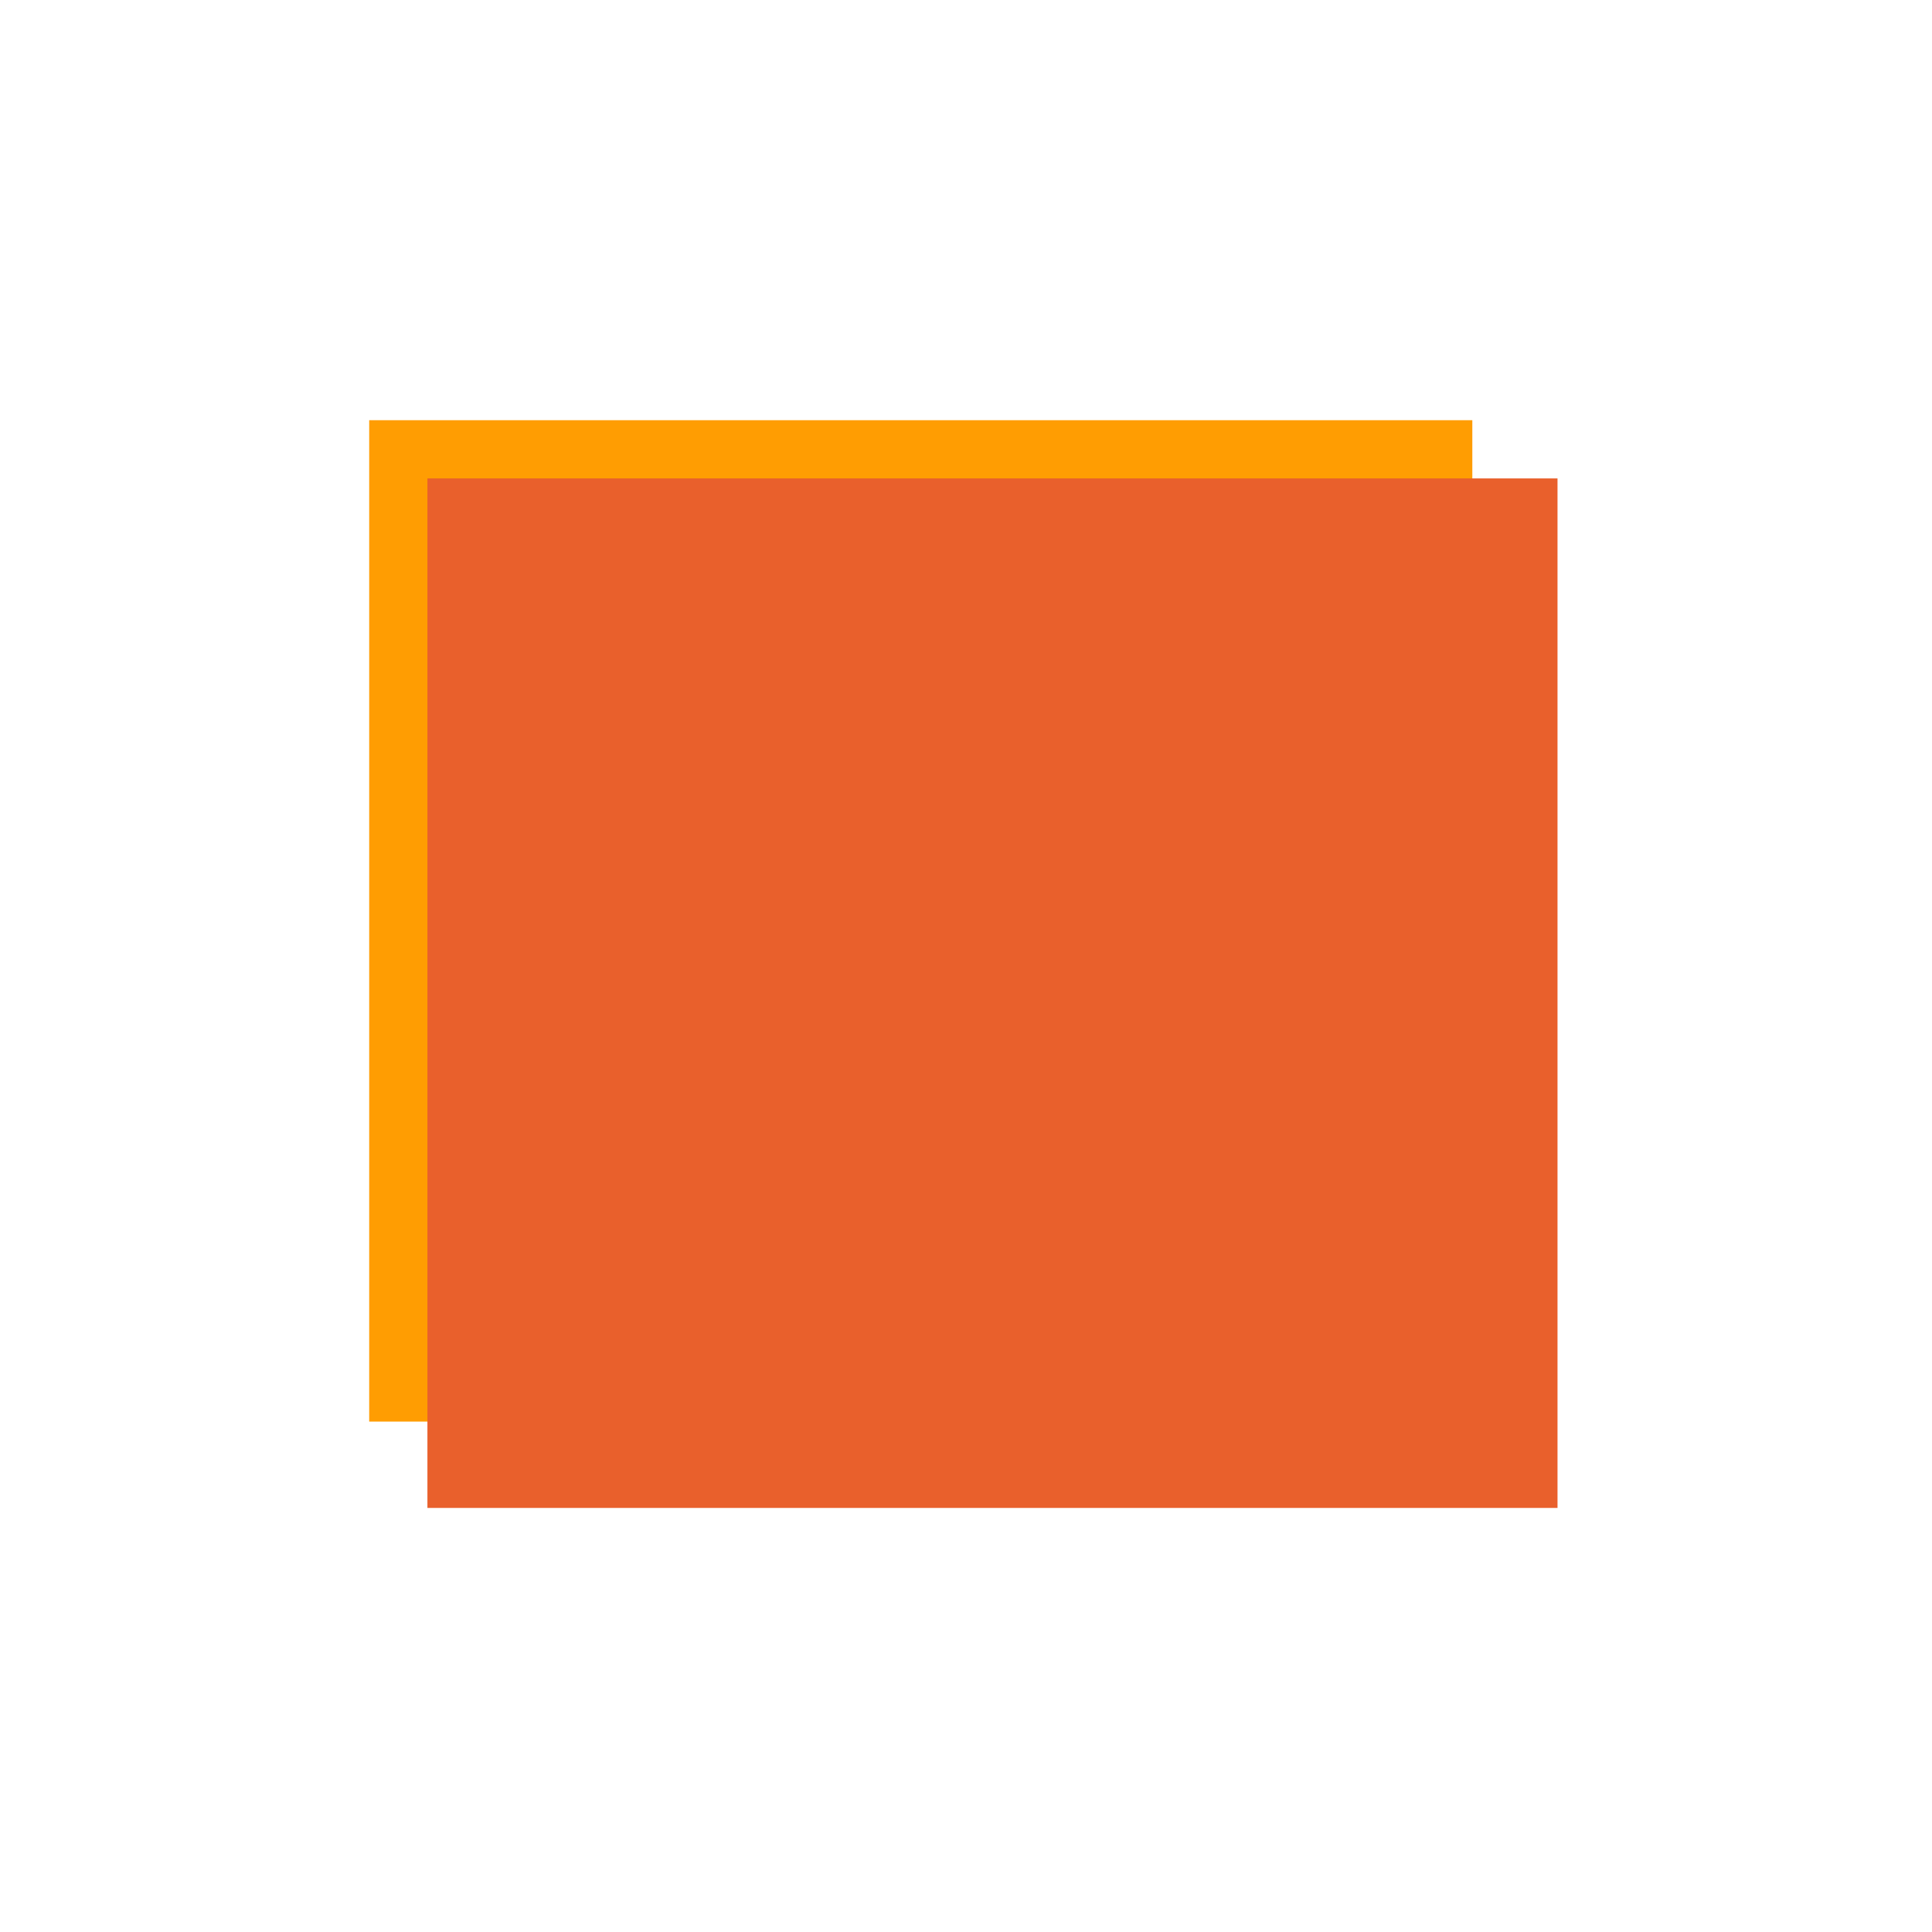
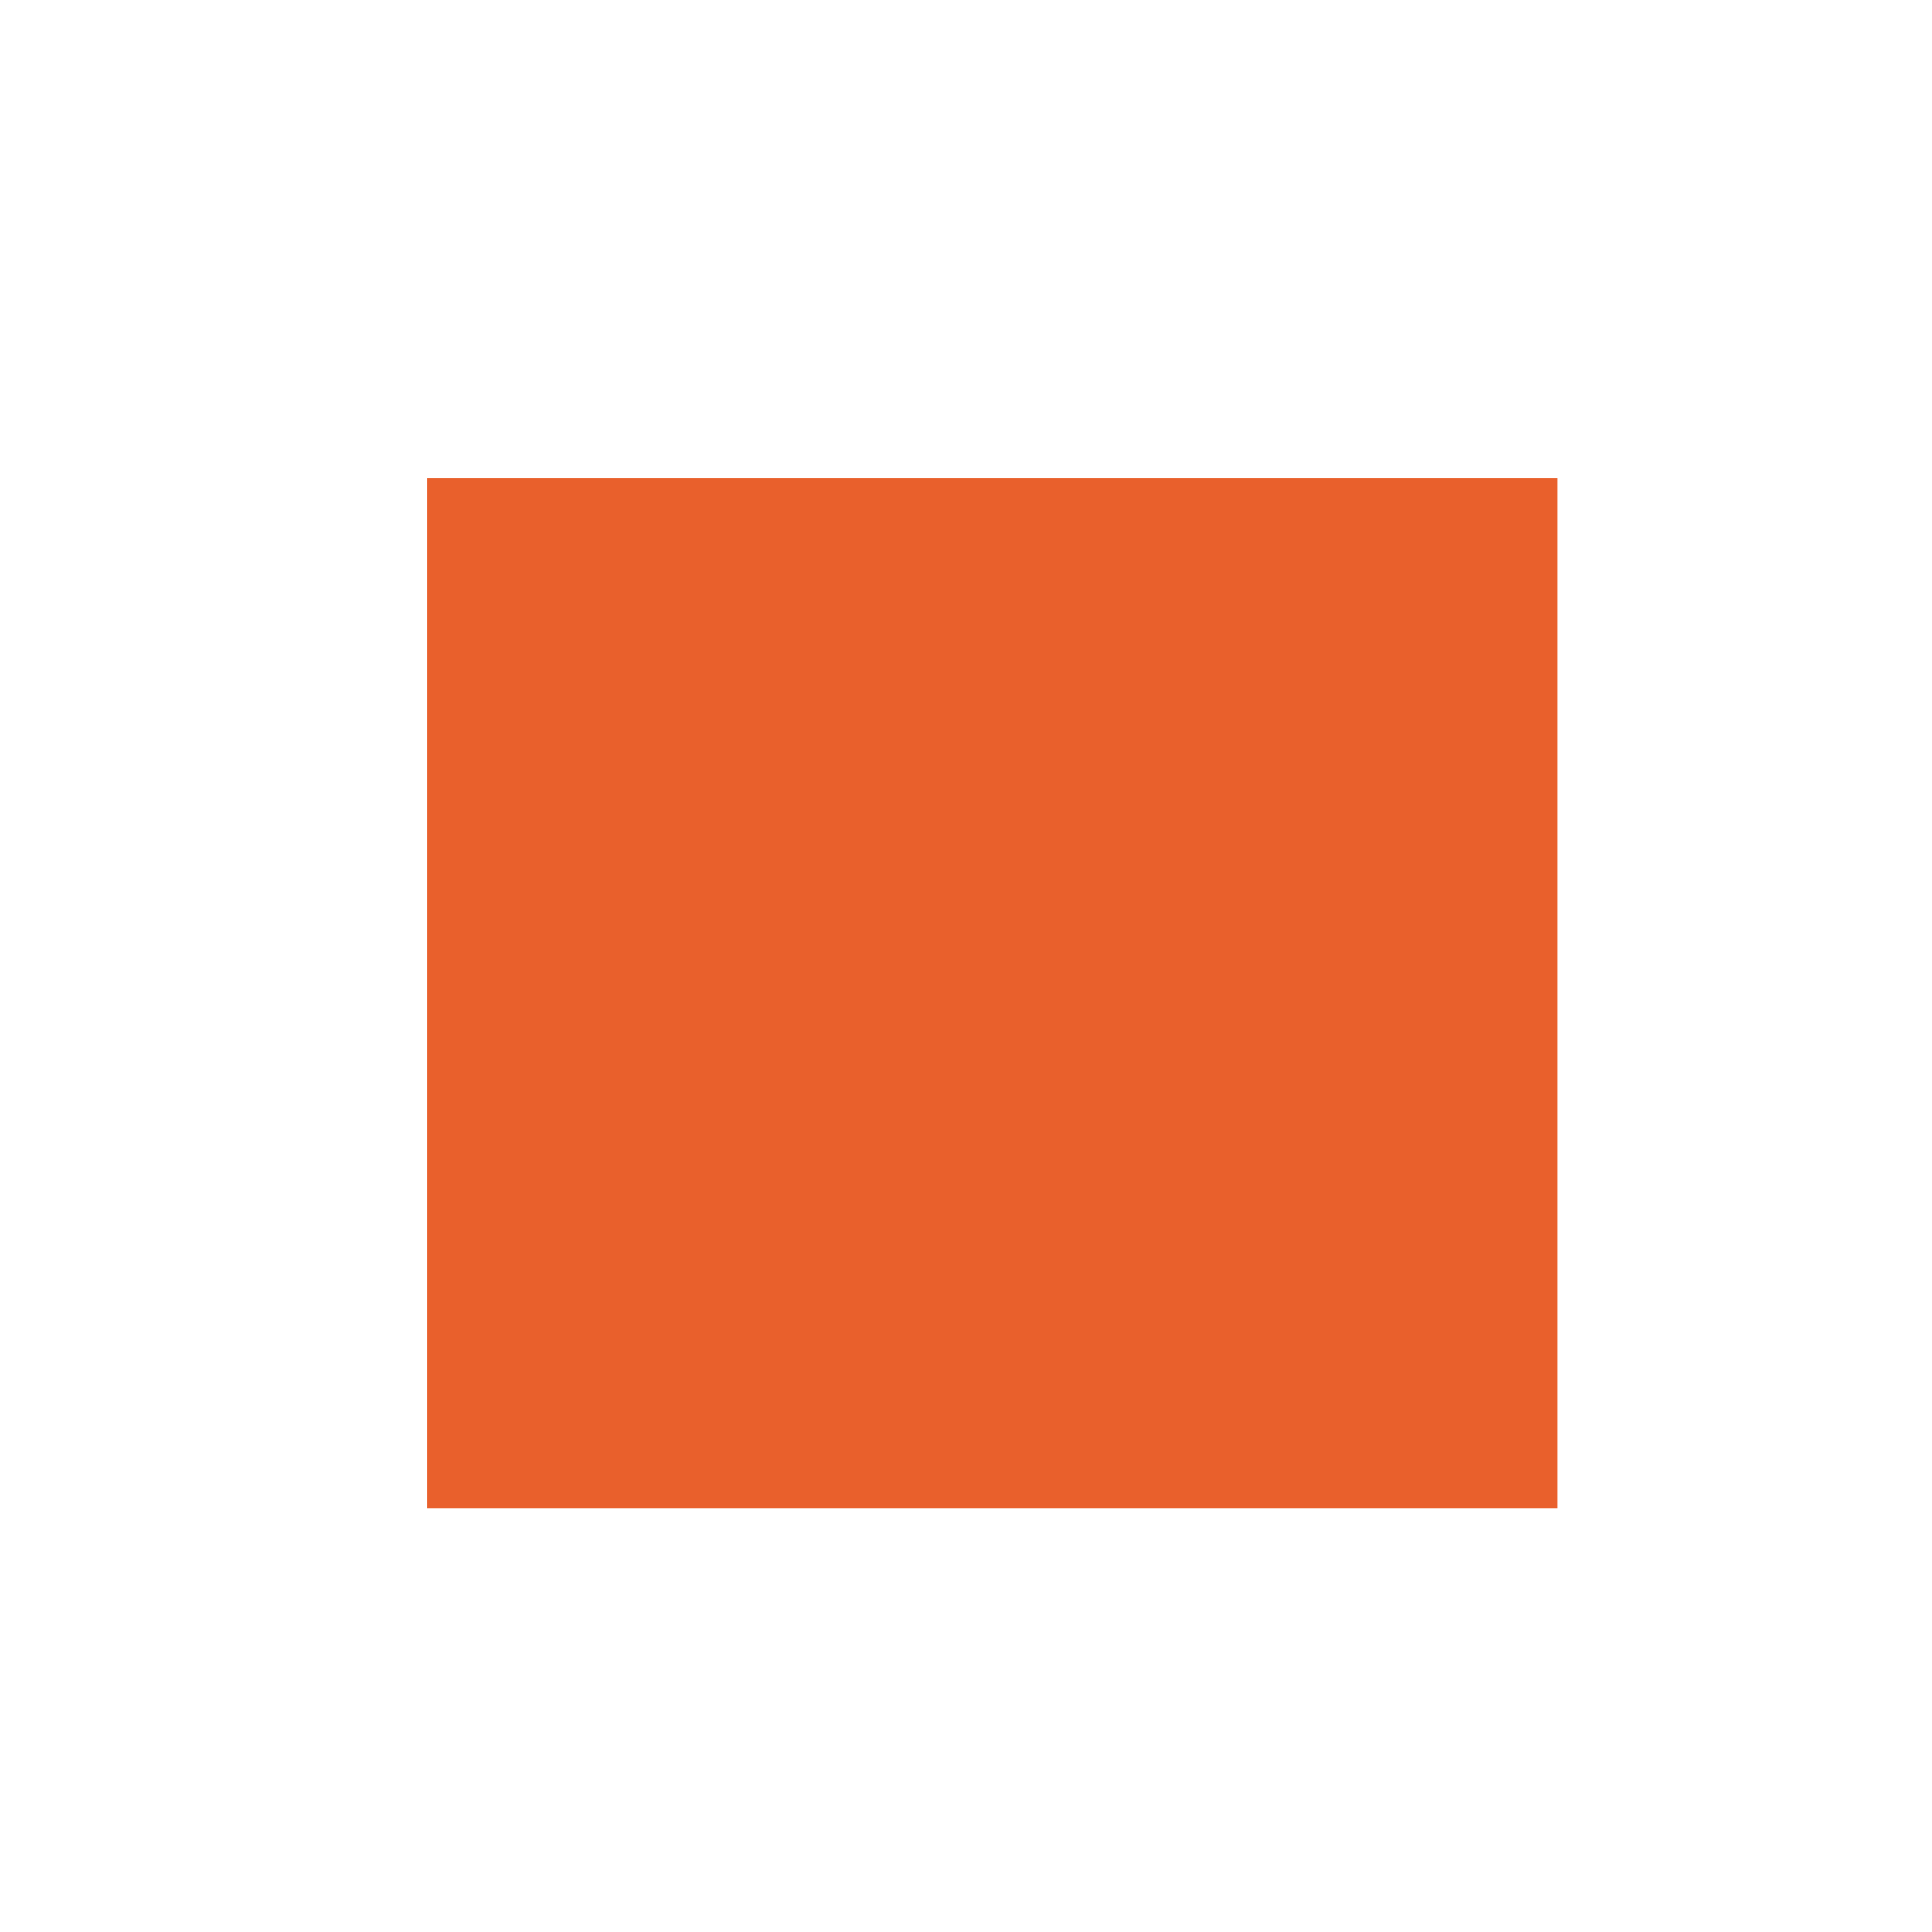
<svg xmlns="http://www.w3.org/2000/svg" width="500" viewBox="0 0 375 375" height="500" preserveAspectRatio="xMidYMid meet">
  <defs>
    <clipPath id="2c9be3bd18">
-       <path d="M 71.66 81.559 L 285.828 81.559 L 285.828 275.934 L 71.66 275.934 Z M 71.66 81.559 " clip-rule="nonzero" />
-     </clipPath>
+       </clipPath>
    <clipPath id="e048018c15">
      <path d="M 82.961 92.859 L 302.59 92.859 L 302.59 292.691 L 82.961 292.691 Z M 82.961 92.859 " clip-rule="nonzero" />
    </clipPath>
  </defs>
  <g clip-path="url(#2c9be3bd18)">
-     <path fill="#ff9d02" d="M 71.66 81.559 L 285.777 81.559 L 285.777 275.934 L 71.66 275.934 Z M 71.66 81.559 " fill-opacity="1" fill-rule="nonzero" />
-   </g>
+     </g>
  <g clip-path="url(#e048018c15)">
    <path fill="#e9602c" d="M 82.961 92.859 L 302.312 92.859 L 302.312 292.691 L 82.961 292.691 Z M 82.961 92.859 " fill-opacity="1" fill-rule="nonzero" />
  </g>
</svg>